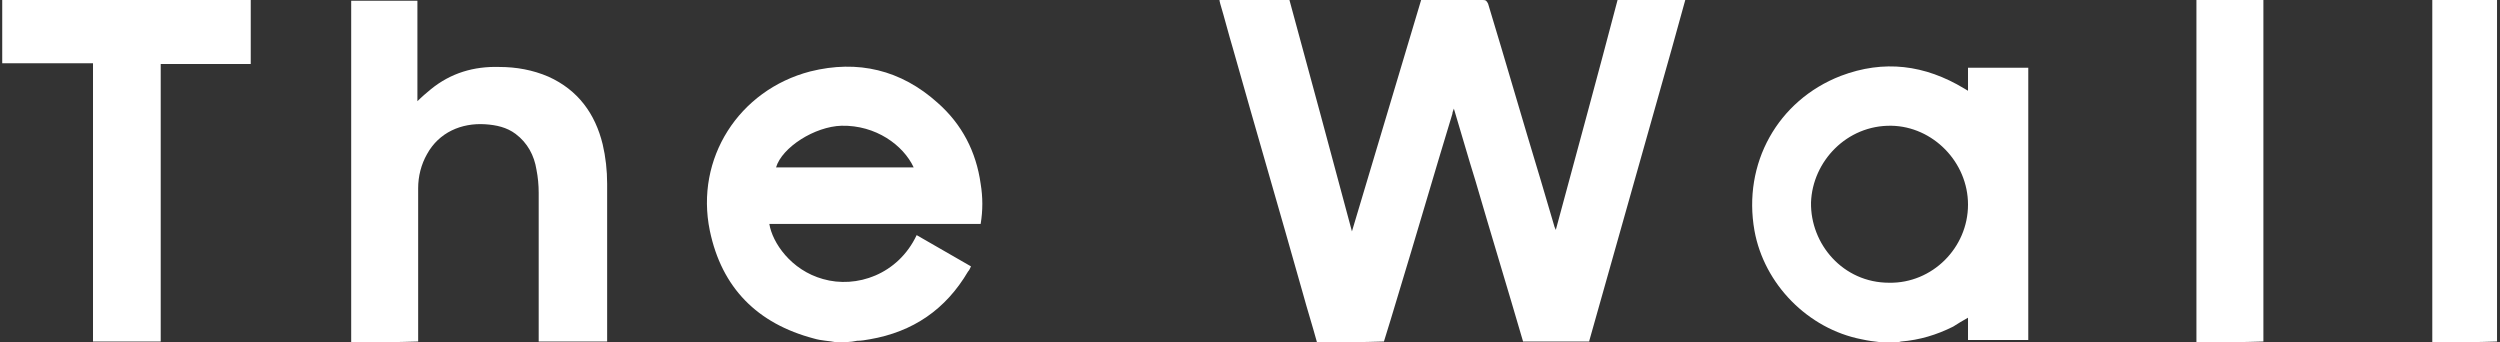
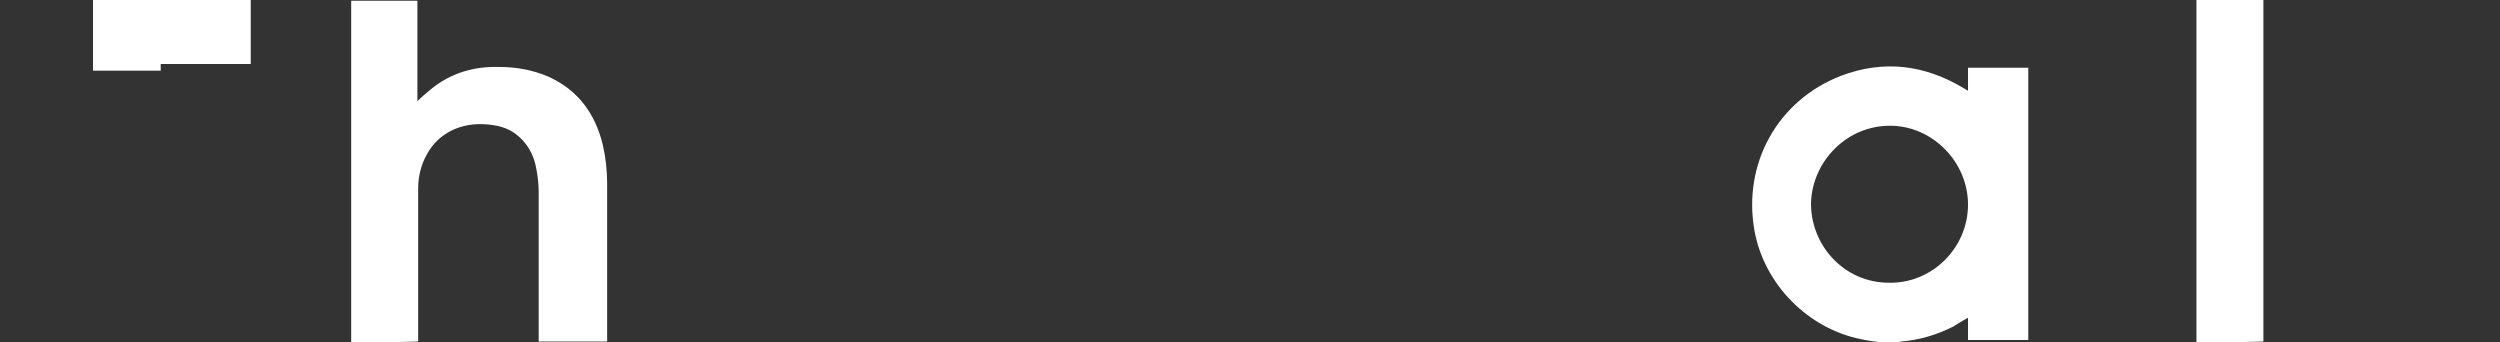
<svg xmlns="http://www.w3.org/2000/svg" version="1.1" id="Layer_1" x="0px" y="0px" width="336px" height="46px" viewBox="0 0 336 46" style="enable-background:new 0 0 336 46;" xml:space="preserve">
  <rect x="0" y="0" width="336" height="46" fill="#333333" stroke="none" />
  <style type="text/css">
	.st0{fill:#FFFFFF;}
</style>
  <g>
-     <path class="st0" d="M177,46c-0.6-2.2-1.3-4.4-1.9-6.6c-3.1-11-6.3-21.9-9.4-32.9c-0.6-2-1.1-4-1.7-6c0-0.1-0.1-0.3-0.1-0.5   c3.1,0,6.3,0,9.4,0c2.8,10.3,5.6,20.6,8.4,31.1c3.1-10.4,6.2-20.7,9.3-31.1c0.2,0,0.5,0,0.7,0c2.5,0,5.1,0,7.6,0   c0.4,0,0.5,0.1,0.7,0.5c2.4,7.9,4.7,15.9,7.1,23.8c0.6,2,1.2,4.1,1.8,6.1c0,0.1,0.1,0.2,0.2,0.5c2.8-10.4,5.6-20.6,8.3-30.9   c3,0,6.1,0,9.1,0c-0.6,2.2-1.2,4.3-1.8,6.5c-3.7,13.1-7.4,26.2-11.1,39.3c0,0,0,0.1,0,0.1c-3,0-5.9,0-8.9,0   c-2.1-7.2-4.3-14.4-6.4-21.6c-1-3.2-1.9-6.4-2.9-9.7c-0.1,0.3-0.2,0.5-0.2,0.7c-2.5,8.2-4.9,16.5-7.4,24.7c-0.6,2-1.2,4-1.8,5.9   C183,46,180,46,177,46z" />
-     <path class="st0" d="M112.4,46c-1-0.2-2-0.2-3-0.5c-7.6-2-12.4-6.8-14-14.5c-2-9.7,3.9-18.9,13.5-21.4c6.4-1.6,12.2-0.2,17.1,4.2   c3.3,2.9,5.2,6.6,5.8,10.9c0.3,1.8,0.3,3.6,0,5.4c-9.5,0-18.9,0-28.4,0c0.4,2.5,2.9,6.2,7.2,7.4c4.5,1.3,10.1-0.6,12.6-5.9   c2.4,1.4,4.9,2.8,7.3,4.2c-0.1,0.2-0.2,0.5-0.4,0.7c-3,5.1-7.4,8.1-13.2,9.1c-0.6,0.1-1.1,0.2-1.7,0.2C114.3,46,113.4,46,112.4,46z    M122.8,22.5c-1.4-3-5.1-5.7-9.7-5.6c-3.6,0.1-8,2.9-8.8,5.6C110.5,22.5,116.6,22.5,122.8,22.5z" />
    <path class="st0" d="M252.8,46c-0.9-0.1-1.7-0.2-2.6-0.4c-7.2-1.4-13.1-7.4-14.4-14.6c-1.6-9,3.1-17.5,11.6-20.8   c5.8-2.2,11.3-1.5,16.6,1.7c0.2,0.1,0.3,0.2,0.5,0.3c0-1.1,0-2.1,0-3.1c2.7,0,5.4,0,8.1,0c0,12.2,0,24.4,0,36.6c-2.7,0-5.3,0-8.1,0   c0-1,0-2,0-3c-0.7,0.4-1.4,0.8-2,1.2c-2.2,1.1-4.5,1.8-7,2c-0.1,0-0.3,0.1-0.4,0.1C254.3,46,253.5,46,252.8,46z M264.5,27.5   c0-5.7-4.7-10.5-10.3-10.6c-6-0.1-10.6,4.8-10.8,10.3c-0.1,5.6,4.3,10.8,10.5,10.8C259.7,38.1,264.5,33.3,264.5,27.5z" />
    <path class="st0" d="M47.2,46c0-0.2,0-0.3,0-0.5c0-14.9,0-29.9,0-44.8c0-0.2,0-0.4,0-0.6c3,0,5.9,0,8.9,0c0,4.5,0,8.9,0,13.5   c0.6-0.6,1.2-1.1,1.8-1.6c2.7-2.2,5.8-3.1,9.2-3c2.3,0,4.5,0.4,6.6,1.3c4,1.8,6.3,5,7.3,9.1c0.4,1.7,0.6,3.5,0.6,5.3   c0,6.9,0,13.8,0,20.7c0,0.2,0,0.4,0,0.5c-3.1,0-6.1,0-9.2,0c0-0.2,0-0.5,0-0.7c0-6.4,0-12.9,0-19.3c0-1-0.1-2.1-0.3-3.1   c-0.3-1.9-1.2-3.6-2.8-4.8c-1.2-0.9-2.6-1.2-4.1-1.3c-3.2-0.2-6.2,1.1-7.8,4c-0.8,1.4-1.2,3-1.2,4.6c0,6.9,0,13.7,0,20.6   C53.2,46,50.2,46,47.2,46z" />
-     <path class="st0" d="M0.3,0c11.1,0,22.2,0,33.4,0c0,2.9,0,5.7,0,8.6c-4,0-8.1,0-12.1,0c0,0.2,0,0.4,0,0.5c0,12.1,0,24.3,0,36.4   c0,0.1,0,0.3,0,0.4c-3,0-6,0-9.1,0c0-0.2,0-0.5,0-0.7c0-12,0-24,0-36c0-0.2,0-0.4,0-0.7c-4.1,0-8.1,0-12.2,0C0.3,5.8,0.3,2.9,0.3,0   z" />
+     <path class="st0" d="M0.3,0c11.1,0,22.2,0,33.4,0c0,2.9,0,5.7,0,8.6c-4,0-8.1,0-12.1,0c0,0.2,0,0.4,0,0.5c0,0.1,0,0.3,0,0.4c-3,0-6,0-9.1,0c0-0.2,0-0.5,0-0.7c0-12,0-24,0-36c0-0.2,0-0.4,0-0.7c-4.1,0-8.1,0-12.2,0C0.3,5.8,0.3,2.9,0.3,0   z" />
    <path class="st0" d="M295.2,46c0-15.3,0-30.6,0-46c3,0,6,0,9,0c0,0.2,0,0.5,0,0.7c0,14.9,0,29.8,0,44.7c0,0.2,0,0.4,0,0.5   C301.3,46,298.3,46,295.2,46z" />
-     <path class="st0" d="M326.9,46c0-0.2,0-0.4,0-0.6c0-14.9,0-29.8,0-44.8c0-0.2,0-0.4,0-0.7c2.9,0,5.8,0,8.7,0c0,15.3,0,30.7,0,46   C332.8,46,329.9,46,326.9,46z" />
  </g>
</svg>